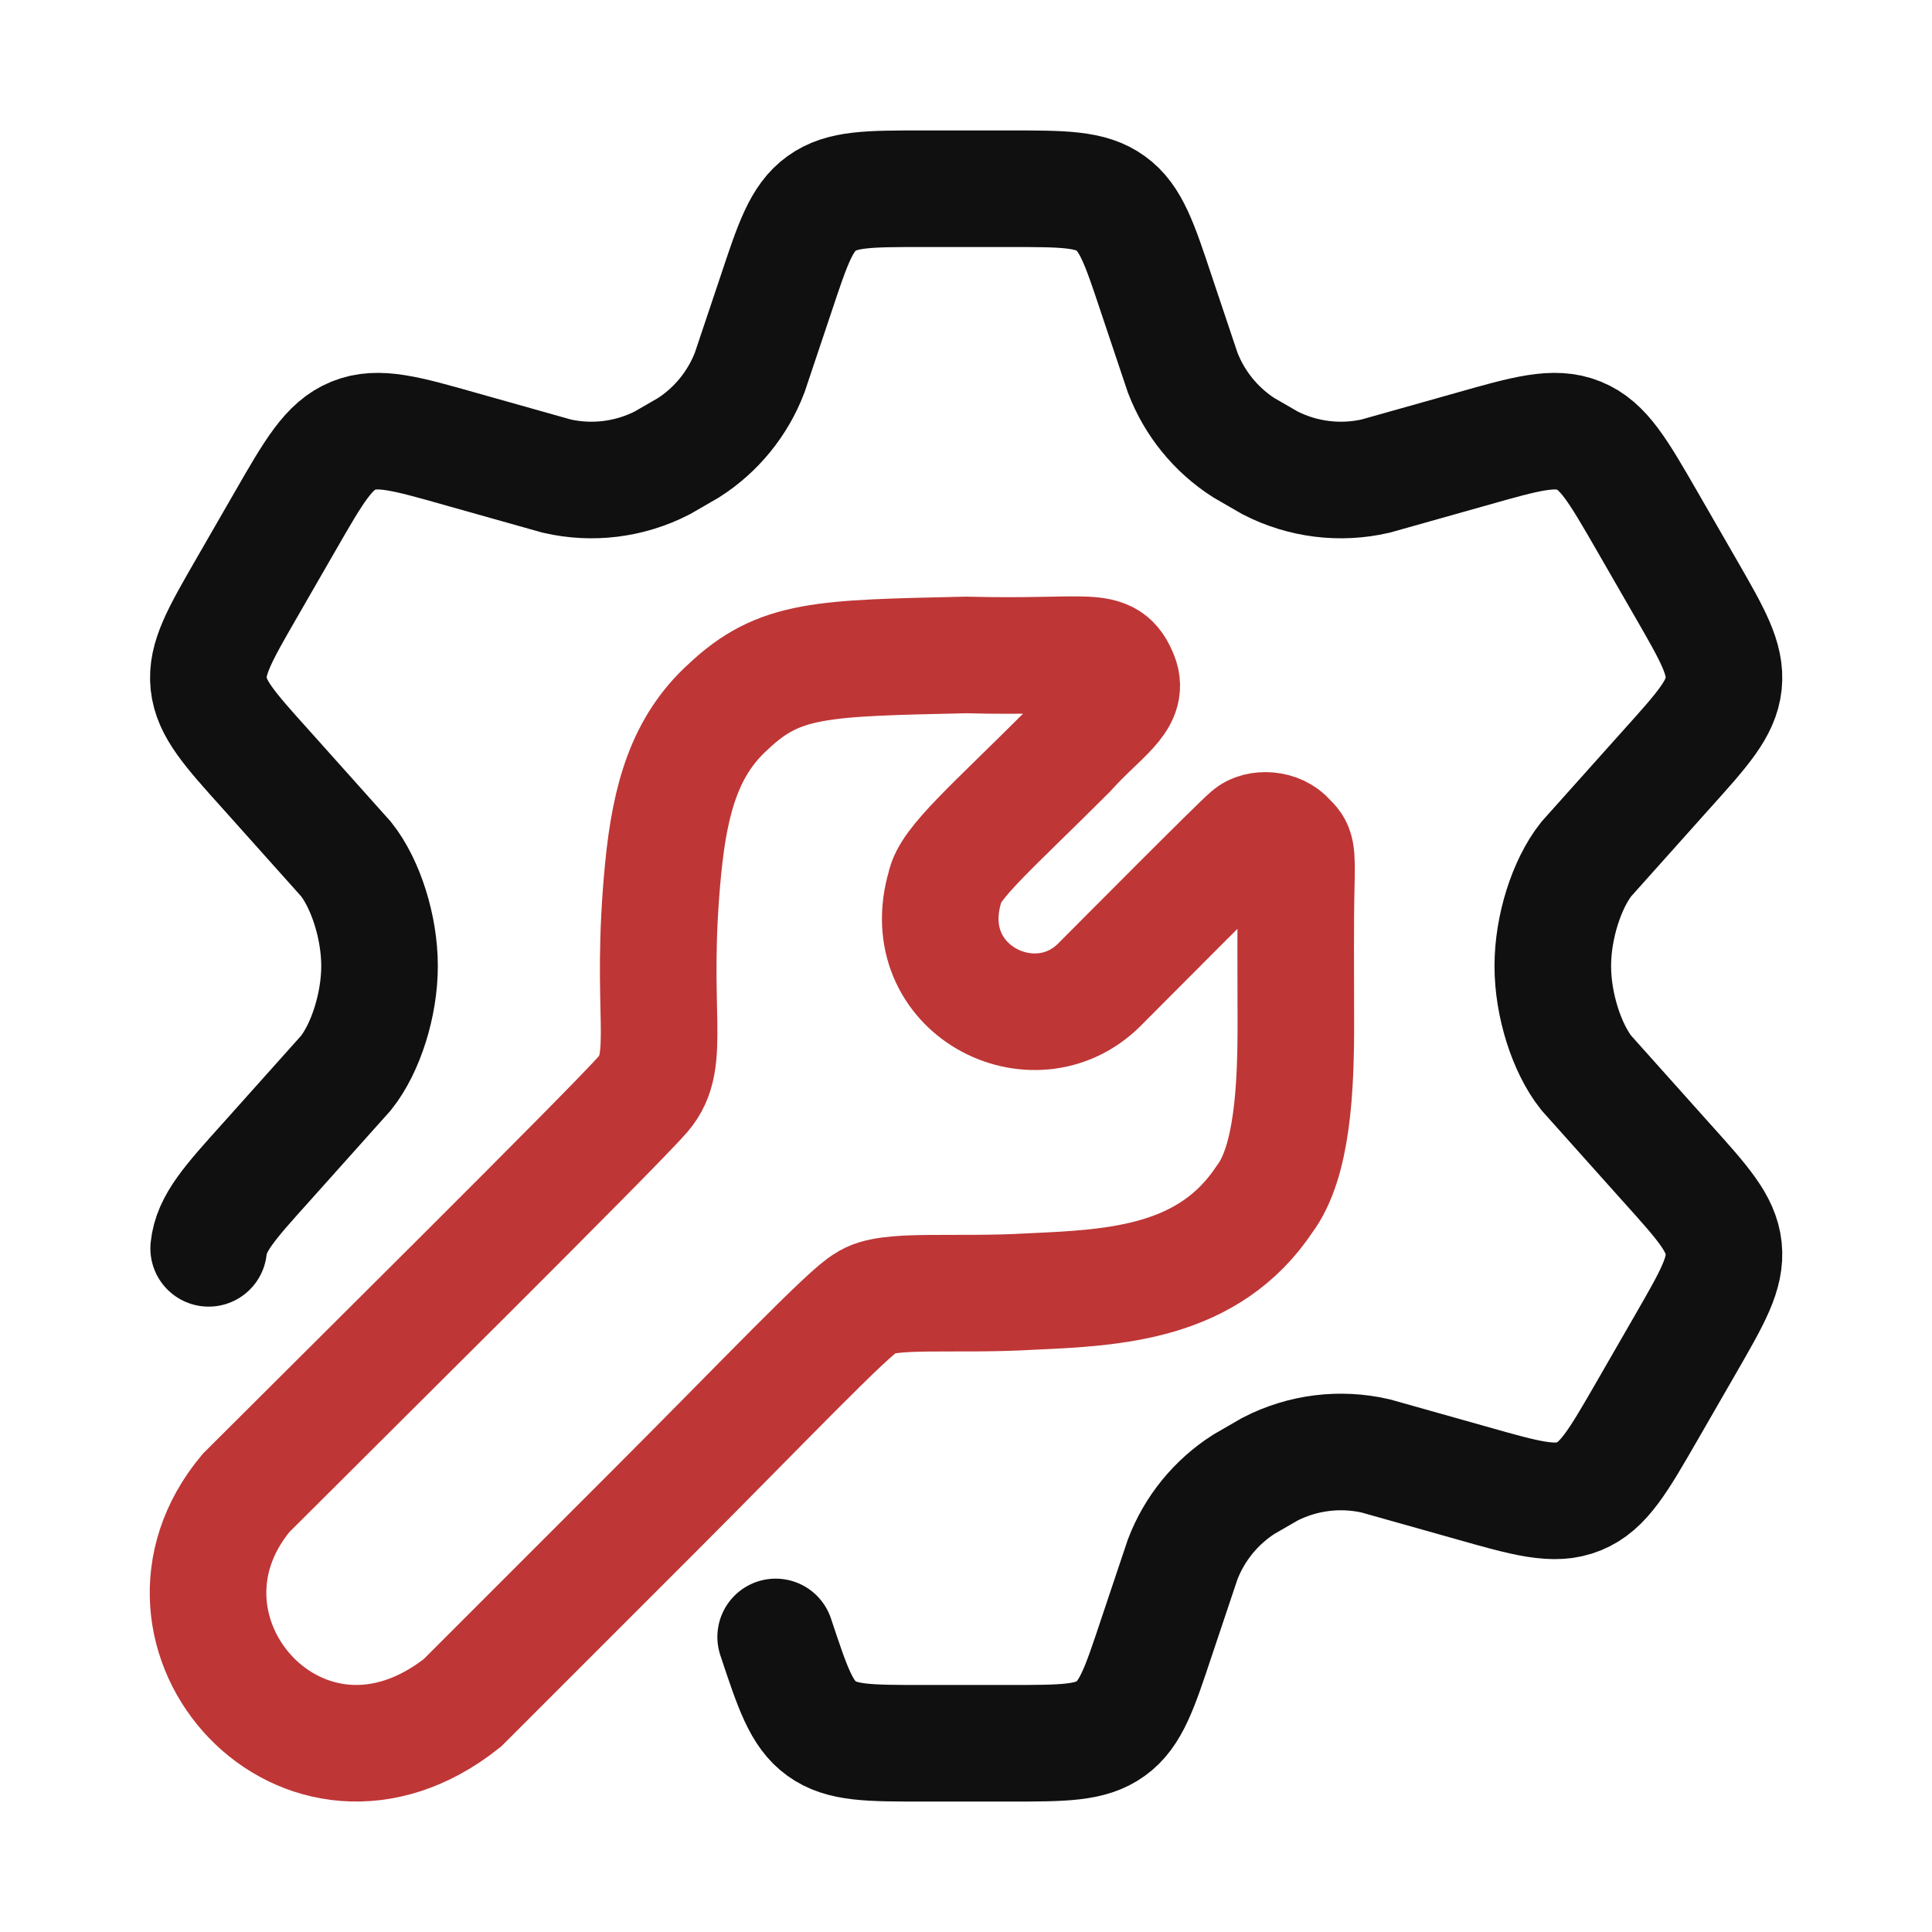
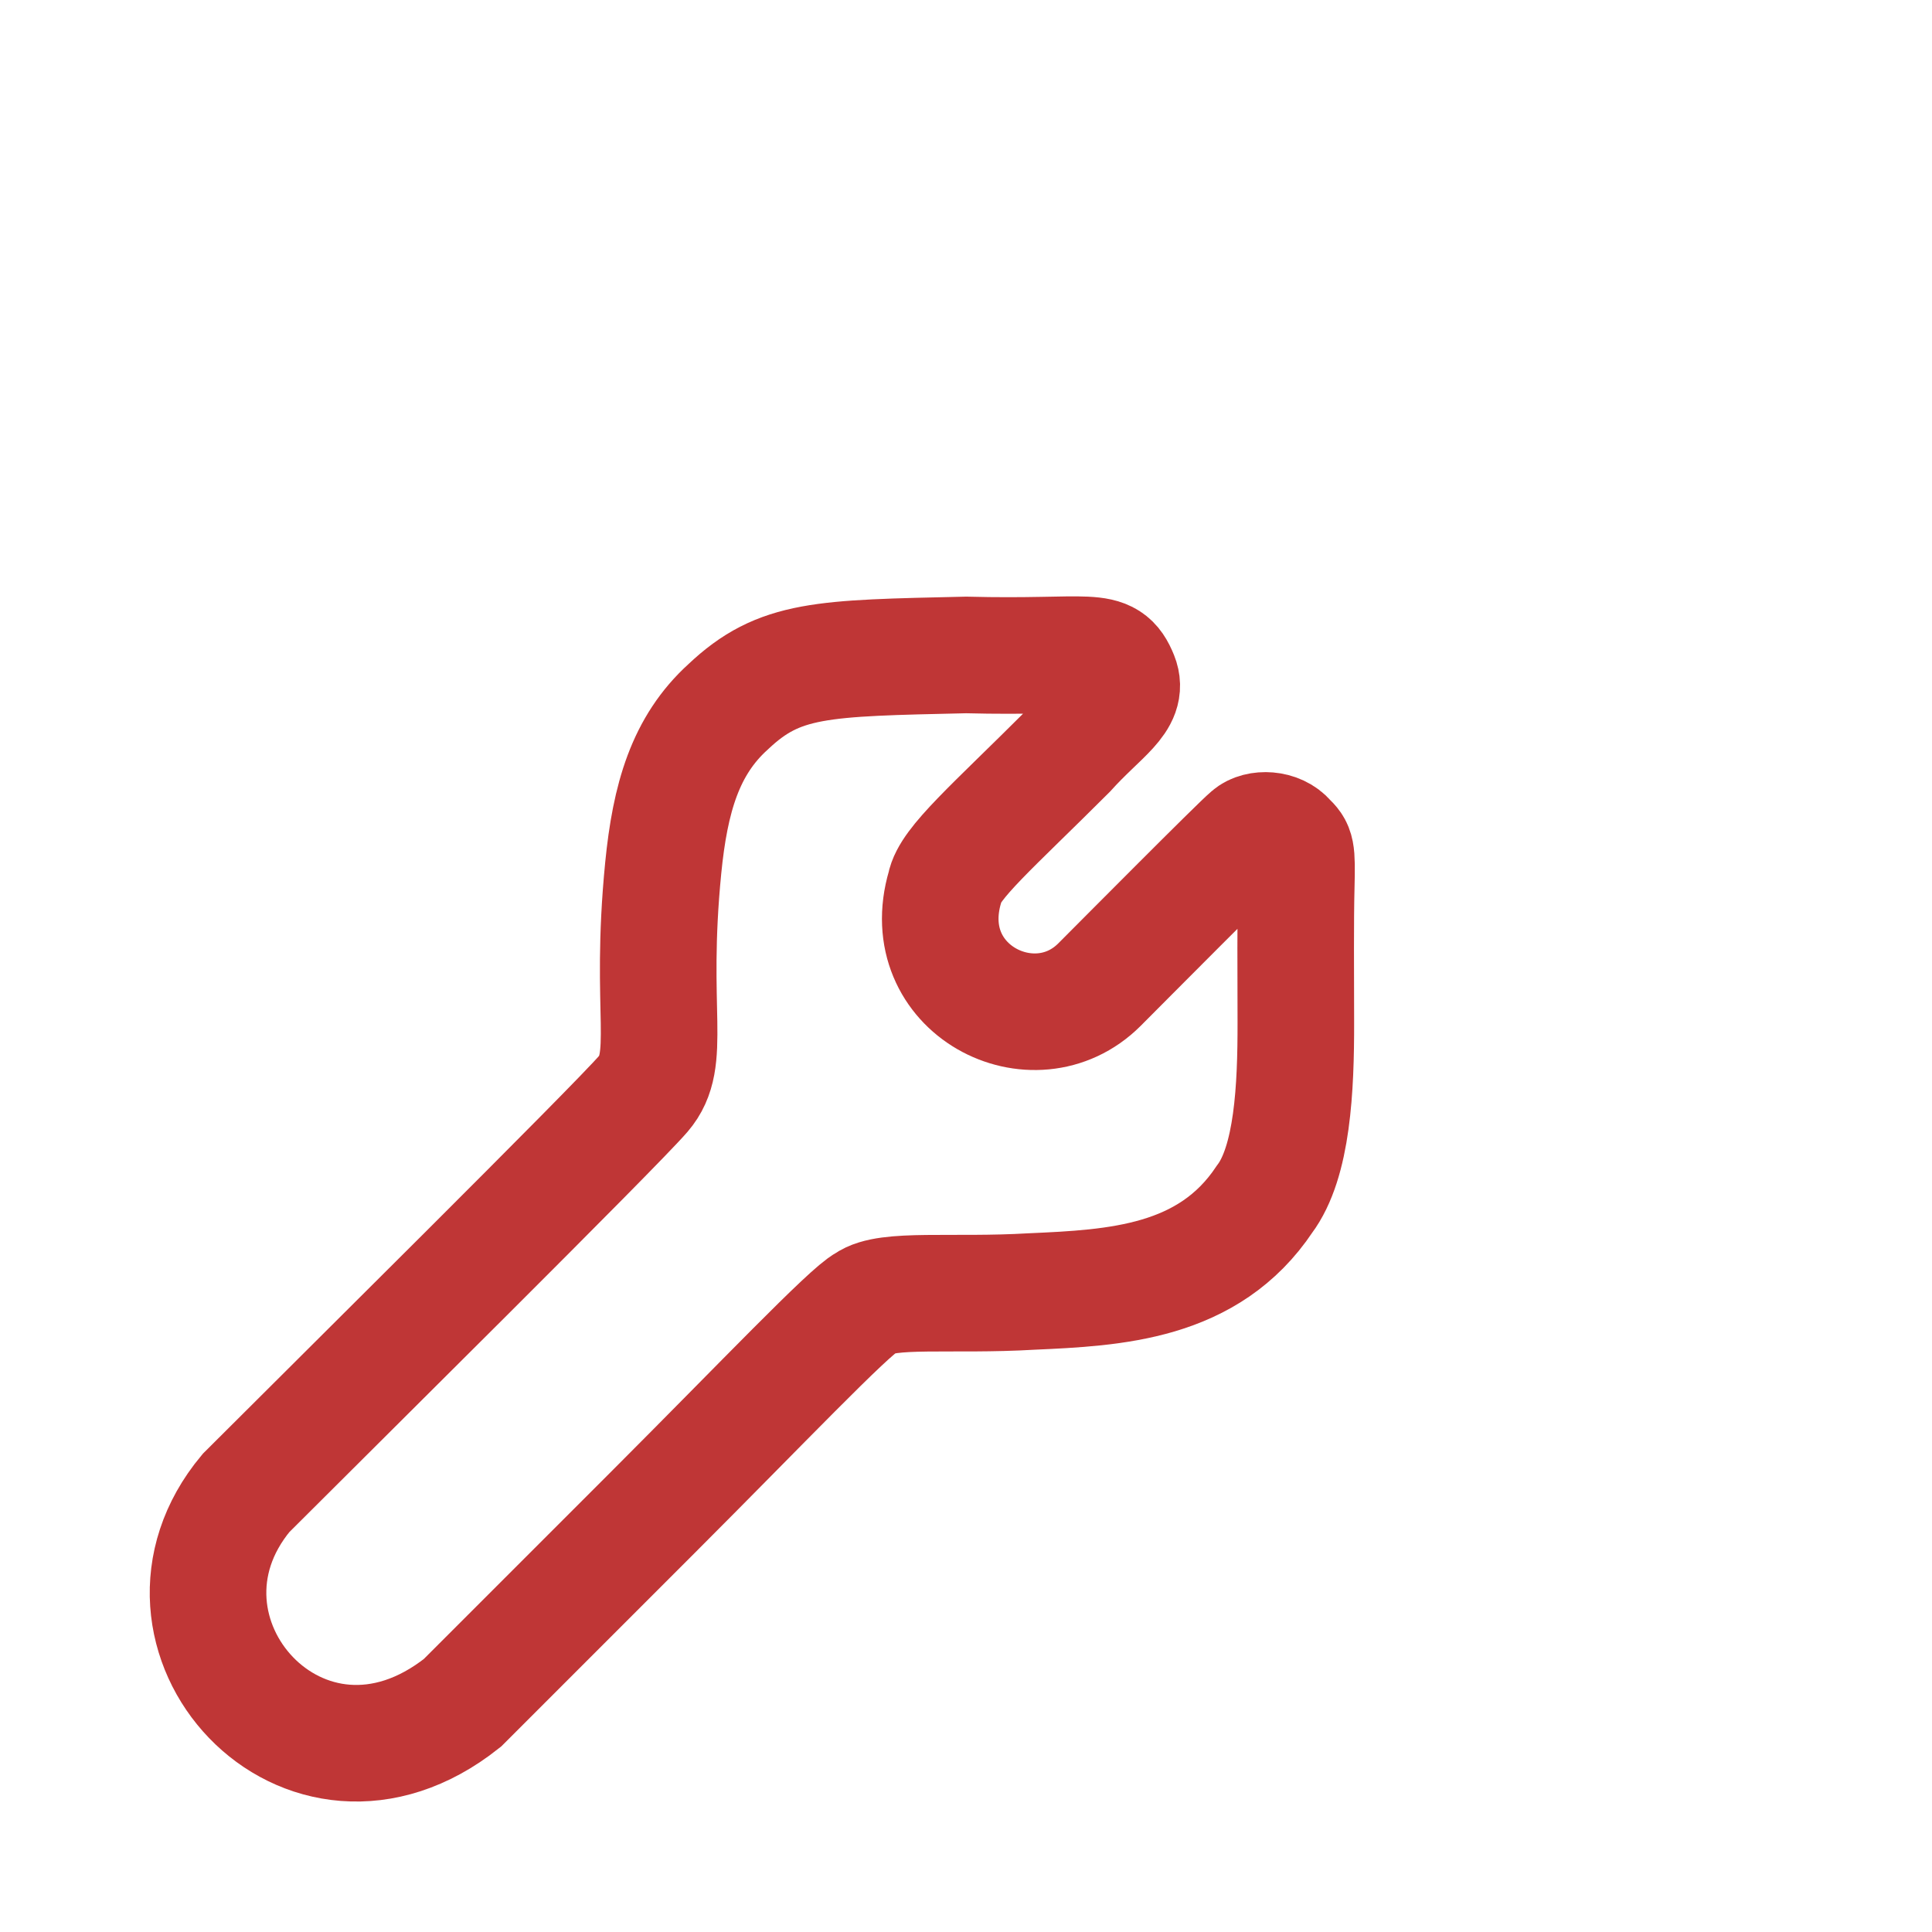
<svg xmlns="http://www.w3.org/2000/svg" width="29" height="29" viewBox="0 0 29 29" fill="none">
-   <path d="M3.132 18.738C3.172 18.36 3.445 18.057 3.992 17.449L5.195 16.104C5.489 15.732 5.697 15.083 5.697 14.5C5.697 13.917 5.489 13.268 5.195 12.896L3.992 11.551C3.445 10.943 3.172 10.639 3.132 10.262C3.093 9.885 3.297 9.531 3.705 8.823L4.281 7.823C4.716 7.067 4.934 6.689 5.305 6.539C5.675 6.388 6.094 6.507 6.932 6.745L8.356 7.146C8.891 7.269 9.452 7.199 9.941 6.948L10.334 6.721C10.753 6.453 11.075 6.057 11.253 5.592L11.643 4.429C11.899 3.659 12.027 3.274 12.332 3.054C12.637 2.833 13.042 2.833 13.852 2.833H15.153C15.963 2.833 16.368 2.833 16.673 3.054C16.978 3.274 17.106 3.659 17.362 4.429L17.752 5.592C17.93 6.057 18.252 6.453 18.671 6.721L19.064 6.948C19.553 7.199 20.114 7.269 20.649 7.146L22.073 6.745C22.911 6.507 23.33 6.388 23.7 6.539C24.071 6.689 24.288 7.067 24.724 7.823L25.3 8.823C25.708 9.531 25.912 9.885 25.873 10.262C25.833 10.639 25.56 10.943 25.013 11.551L23.81 12.896C23.516 13.268 23.308 13.917 23.308 14.5C23.308 15.083 23.516 15.732 23.81 16.104L25.013 17.449C25.56 18.057 25.833 18.36 25.873 18.738C25.912 19.115 25.708 19.469 25.3 20.177L24.724 21.177C24.288 21.933 24.071 22.311 23.7 22.461C23.33 22.612 22.911 22.493 22.073 22.255L20.649 21.854C20.114 21.731 19.553 21.801 19.064 22.052L18.671 22.279C18.252 22.547 17.93 22.942 17.752 23.407L17.362 24.571C17.106 25.341 16.978 25.726 16.673 25.946C16.368 26.167 15.963 26.167 15.153 26.167H13.852C13.042 26.167 12.637 26.167 12.332 25.946C12.027 25.726 11.899 25.341 11.643 24.571" stroke="#101010" stroke-width="1.75" stroke-linecap="round" />
  <path d="M3.693 22.41C4.953 21.15 9.237 16.908 9.657 16.418C10.101 15.9 9.741 15.2 9.955 13.03C10.059 11.98 10.285 11.193 10.931 10.608C11.701 9.88 12.331 9.88 14.501 9.831C16.391 9.88 16.615 9.67 16.811 10.16C16.951 10.51 16.531 10.72 16.027 11.28C14.907 12.4 14.249 12.96 14.186 13.31C13.731 14.85 15.523 15.76 16.503 14.78C16.873 14.409 18.589 12.68 18.757 12.54C18.883 12.428 19.185 12.433 19.331 12.61C19.457 12.734 19.471 12.75 19.457 13.31C19.444 13.828 19.45 14.572 19.451 15.34C19.453 16.334 19.401 17.44 18.981 18C18.141 19.26 16.741 19.33 15.481 19.386C14.291 19.456 13.311 19.33 13.003 19.554C12.751 19.68 11.421 21.08 9.811 22.69L6.941 25.56C4.561 27.45 1.943 24.51 3.693 22.41Z" stroke="#BF3636" stroke-width="1.75" stroke-linecap="round" />
</svg>